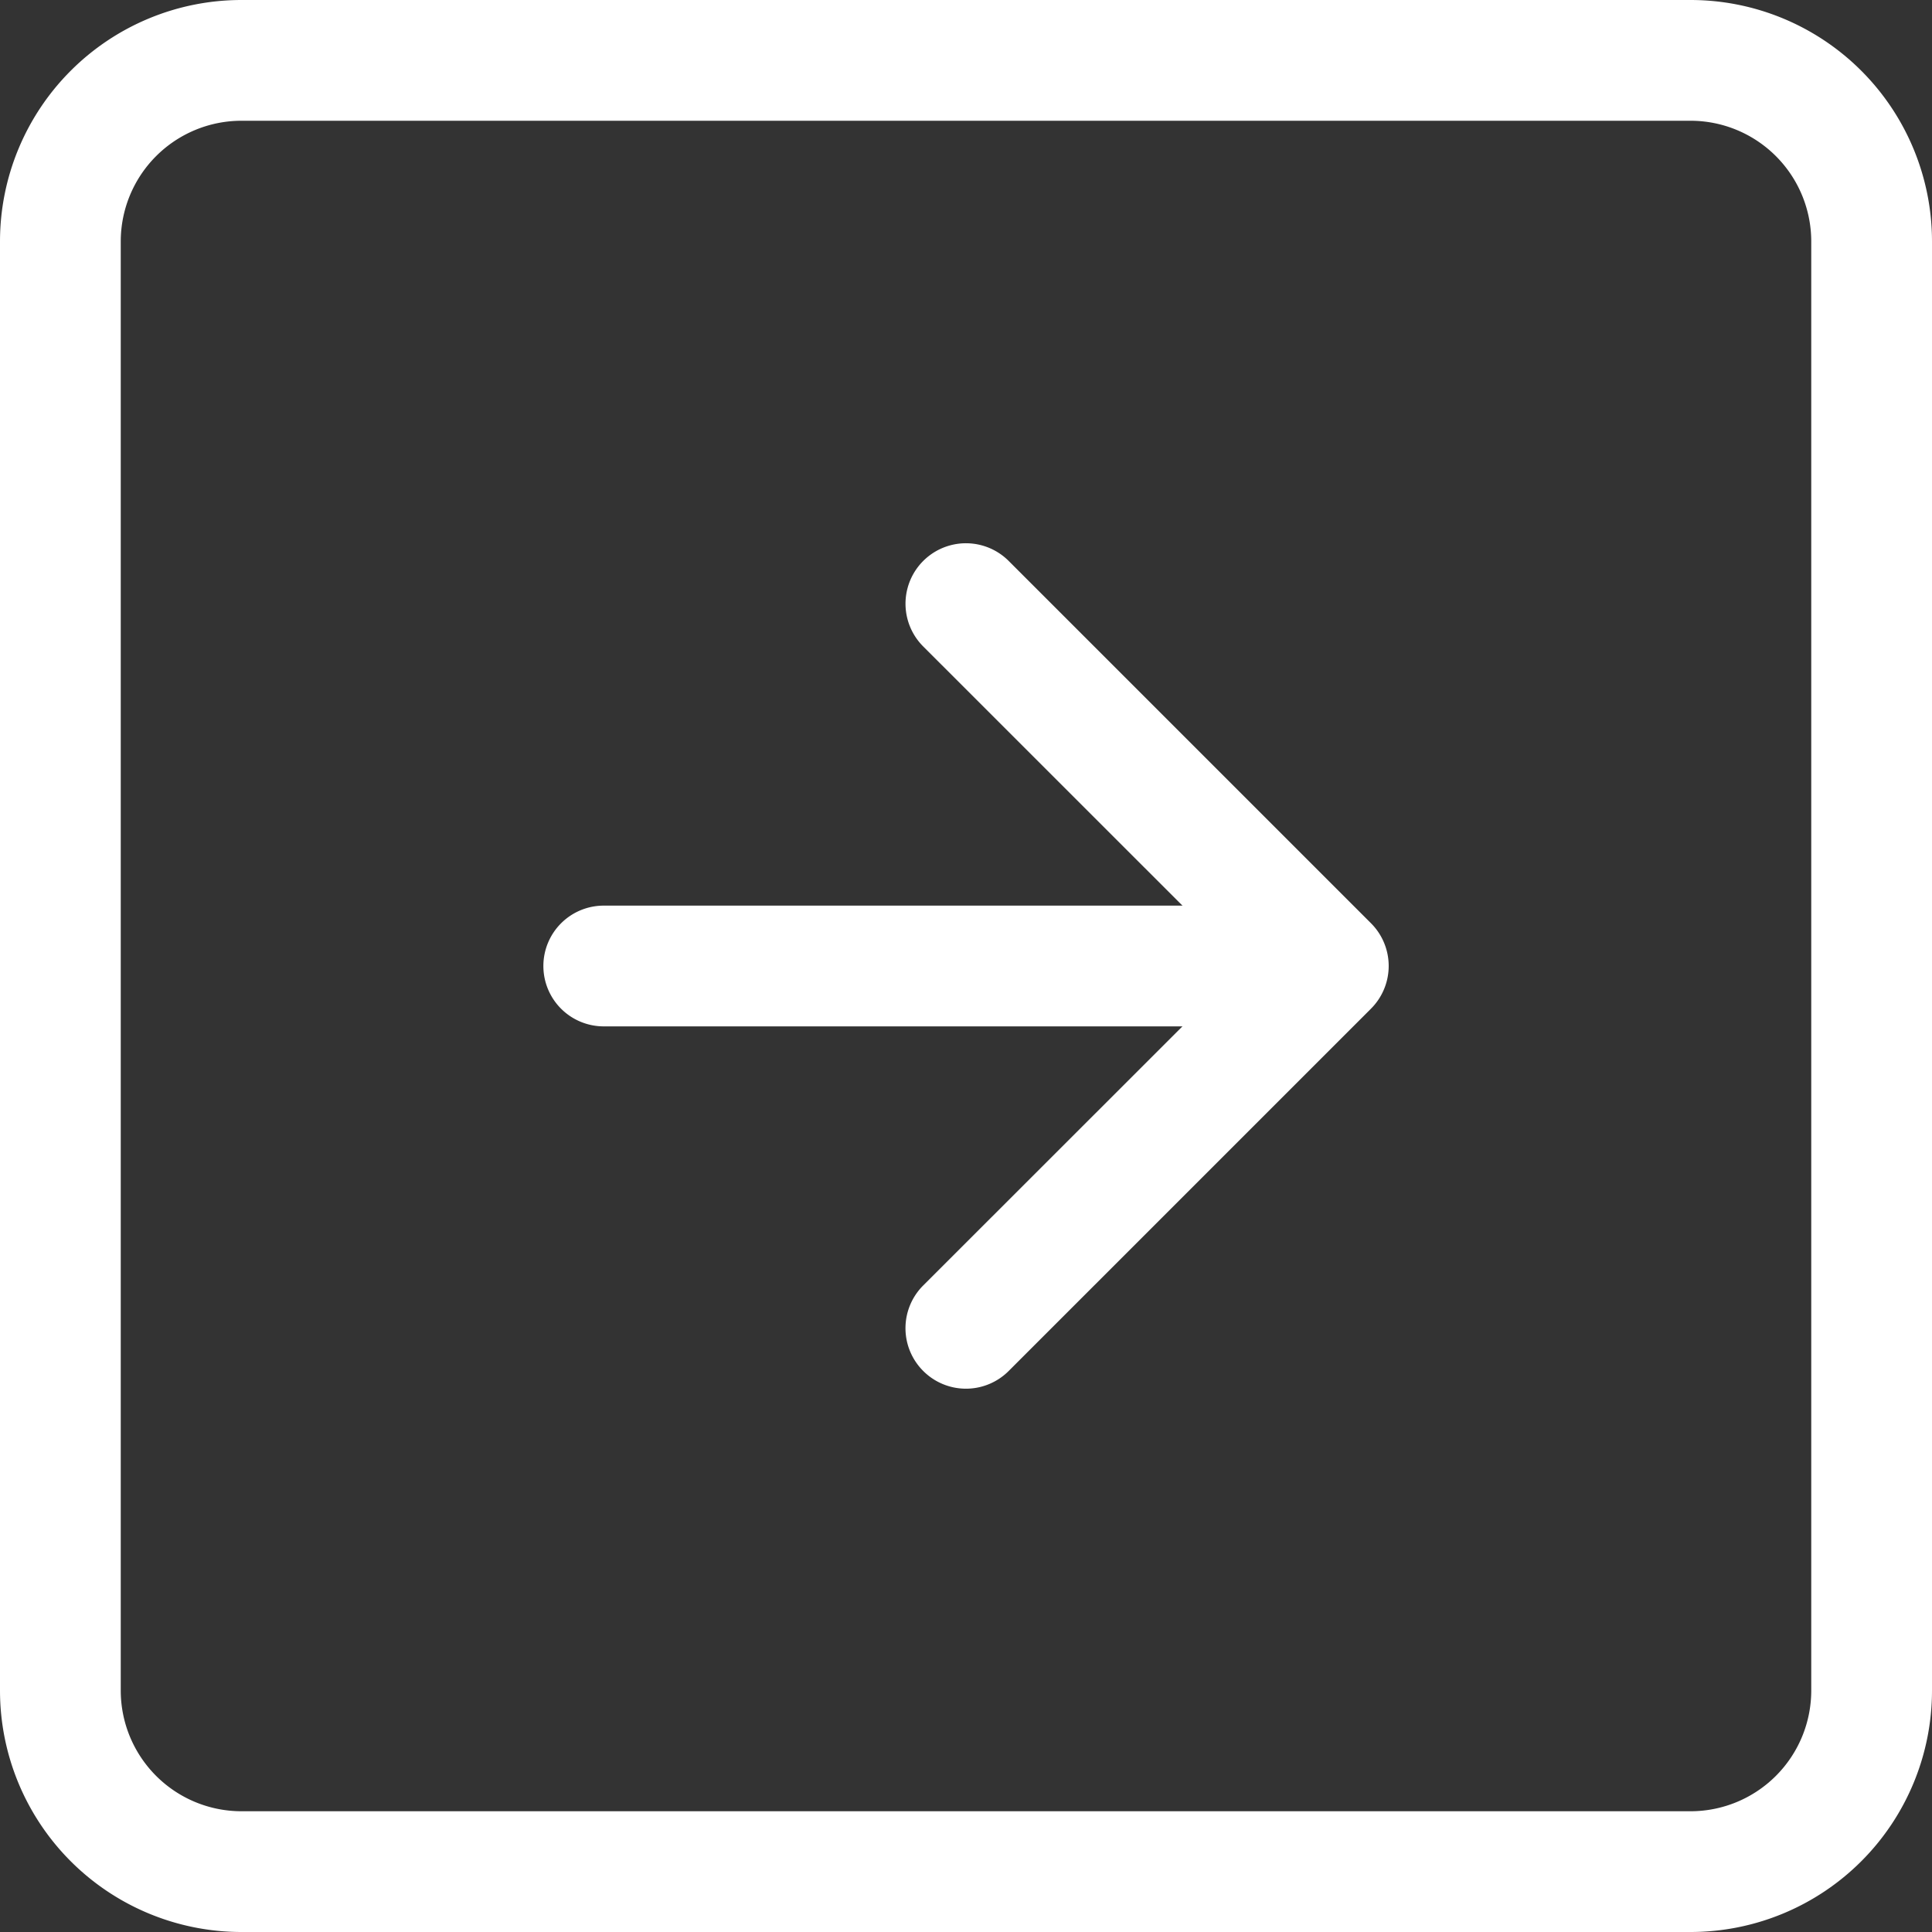
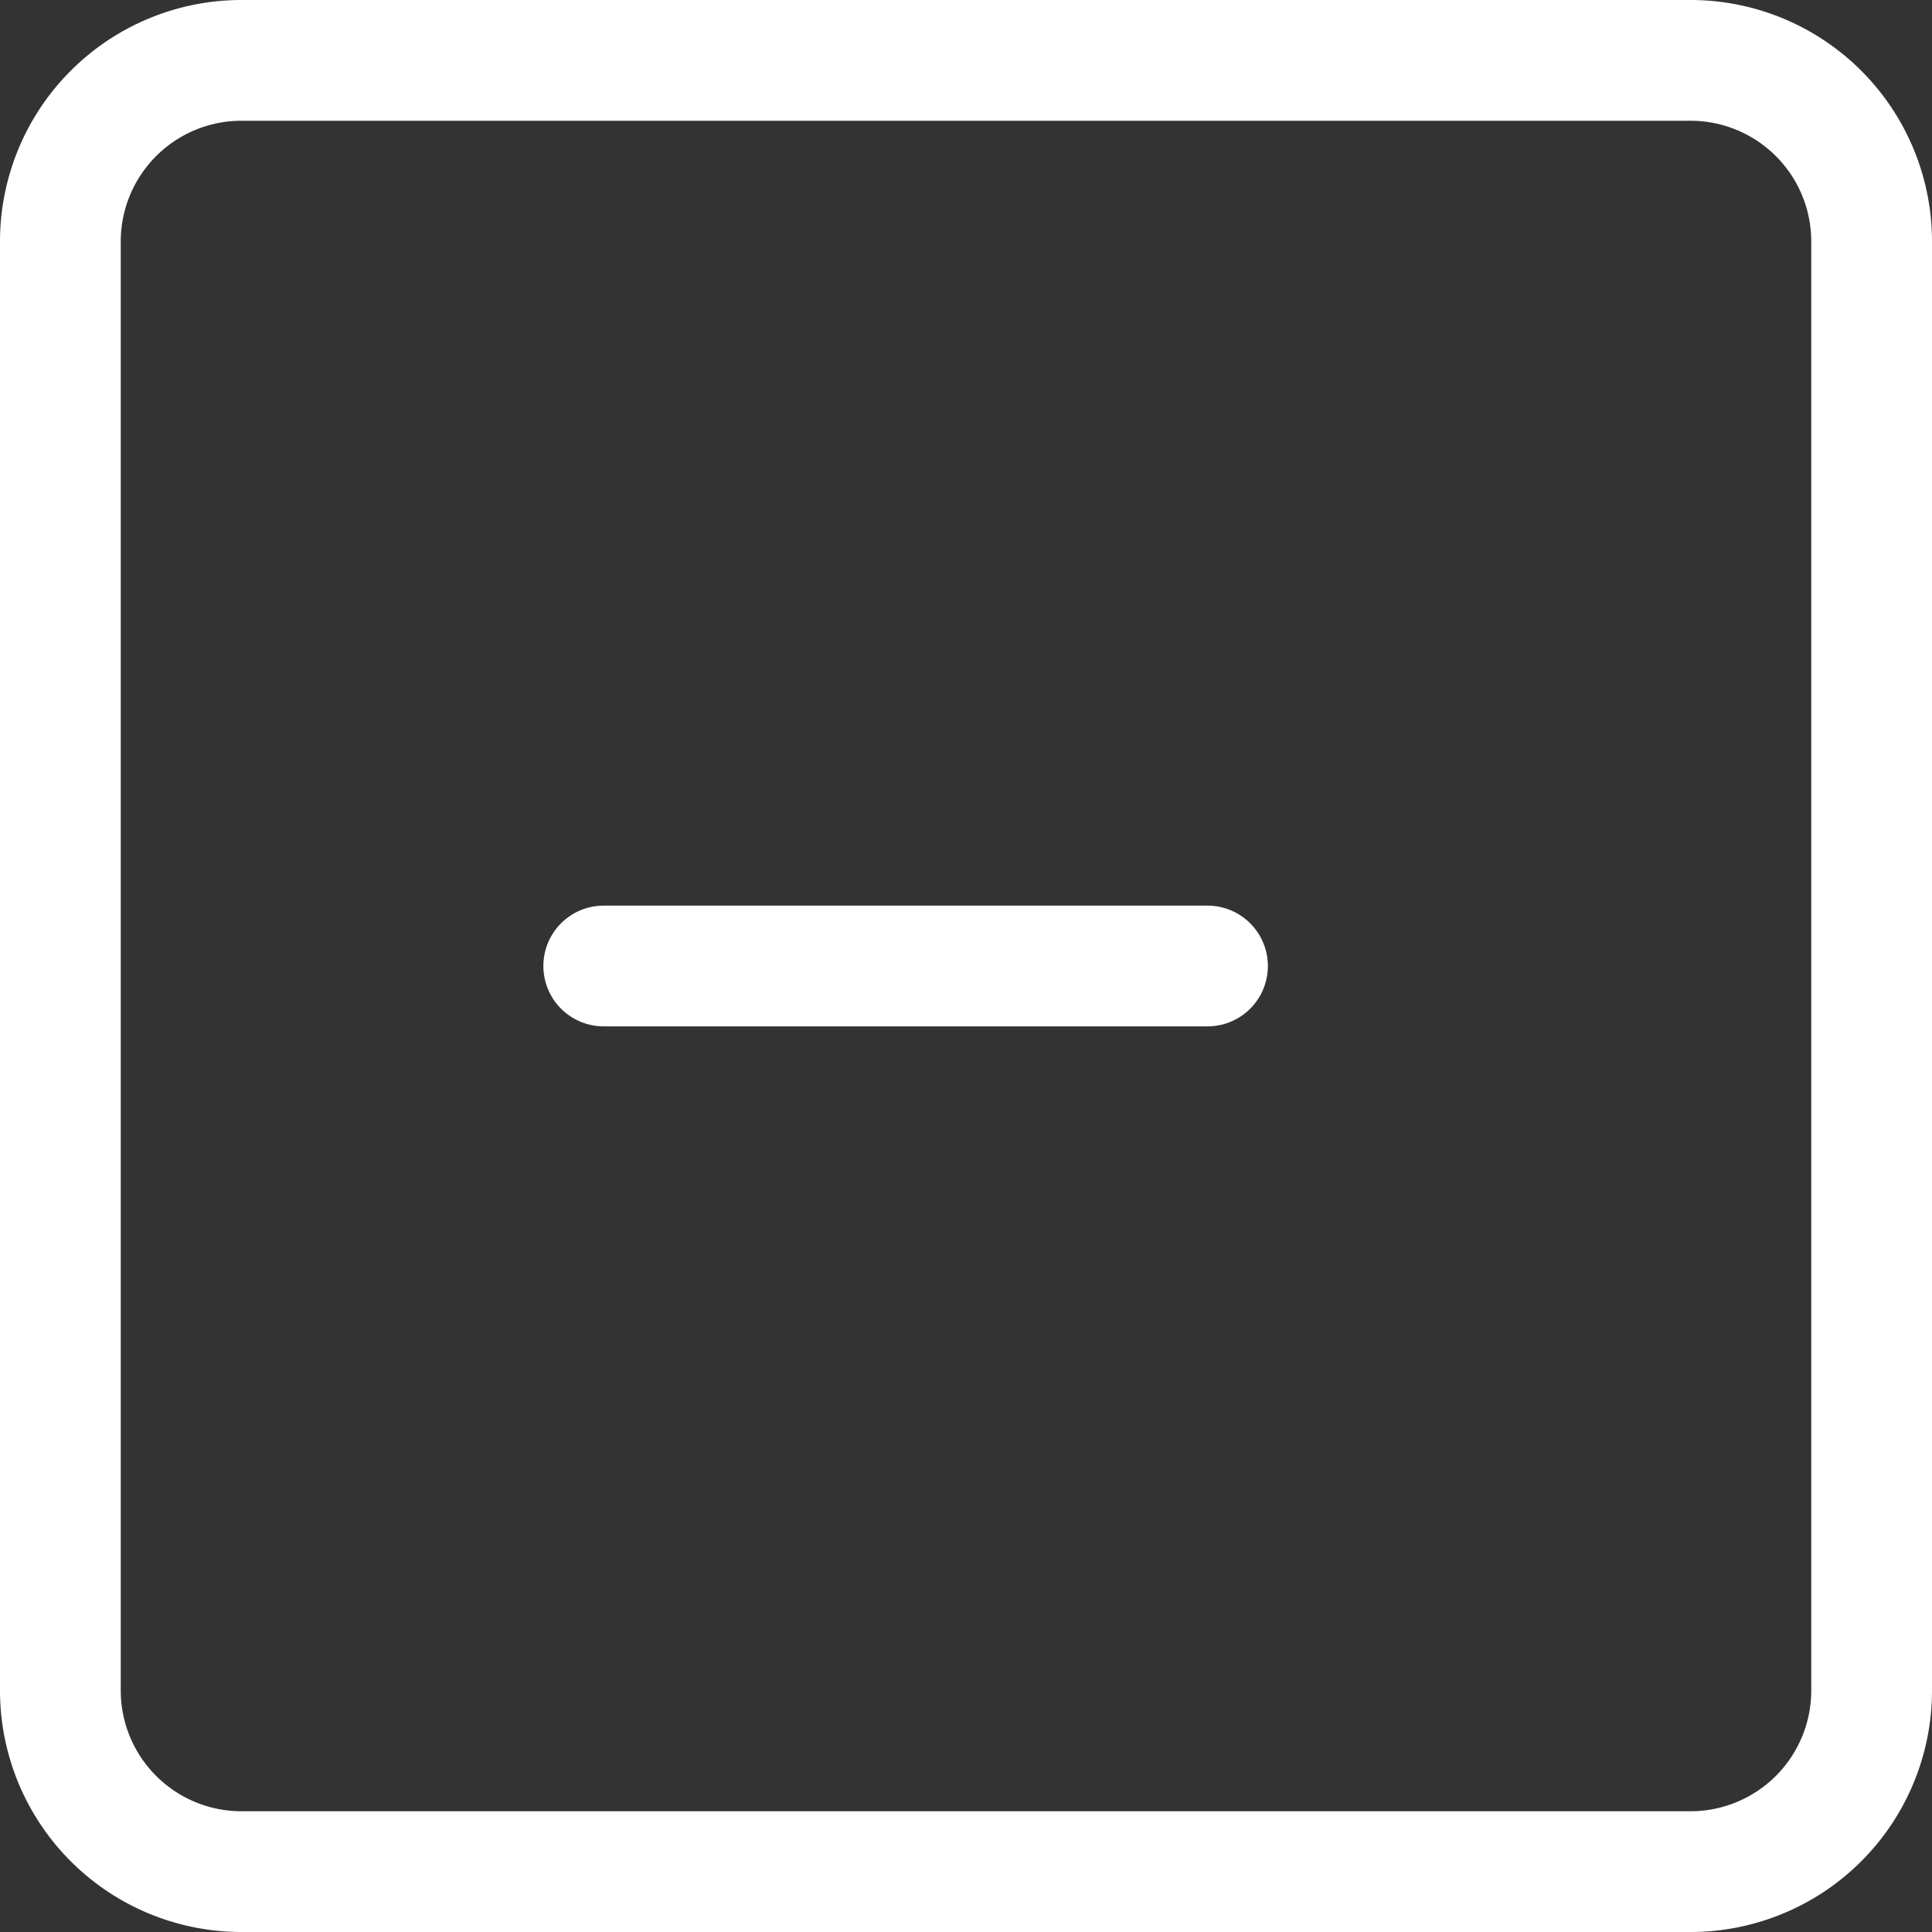
<svg xmlns="http://www.w3.org/2000/svg" id="arrow-right-square" width="48" height="48" viewBox="0 0 48 48">
  <rect x="0" y="0" width="48" height="48" fill="#333333" stroke="none" />
  <path id="Path_25" data-name="Path 25" d="M42,3H6A3,3,0,0,0,3,6V42a3,3,0,0,0,3,3H42a3,3,0,0,0,3-3V6A3,3,0,0,0,42,3ZM6,0A6,6,0,0,0,0,6V42a6,6,0,0,0,6,6H42a6,6,0,0,0,6-6V6a6,6,0,0,0-6-6Z" fill="#fff" fill-rule="evenodd" />
-   <path id="Path_26" data-name="Path 26" d="M17.313,30.687a1.5,1.5,0,0,1,0-2.124l7.941-7.937-7.941-7.939a1.5,1.5,0,0,1,2.124-2.124l9,9a1.5,1.5,0,0,1,0,2.124l-9,9a1.5,1.5,0,0,1-2.124,0Z" transform="translate(5.624 3.374)" fill="#fff" fill-rule="evenodd" />
  <path id="Path_27" data-name="Path 27" d="M10.125,18.375a1.5,1.5,0,0,1,1.5-1.5h15a1.5,1.5,0,0,1,0,3h-15A1.5,1.5,0,0,1,10.125,18.375Z" transform="translate(3.375 5.625)" fill="#fff" fill-rule="evenodd" />
</svg>